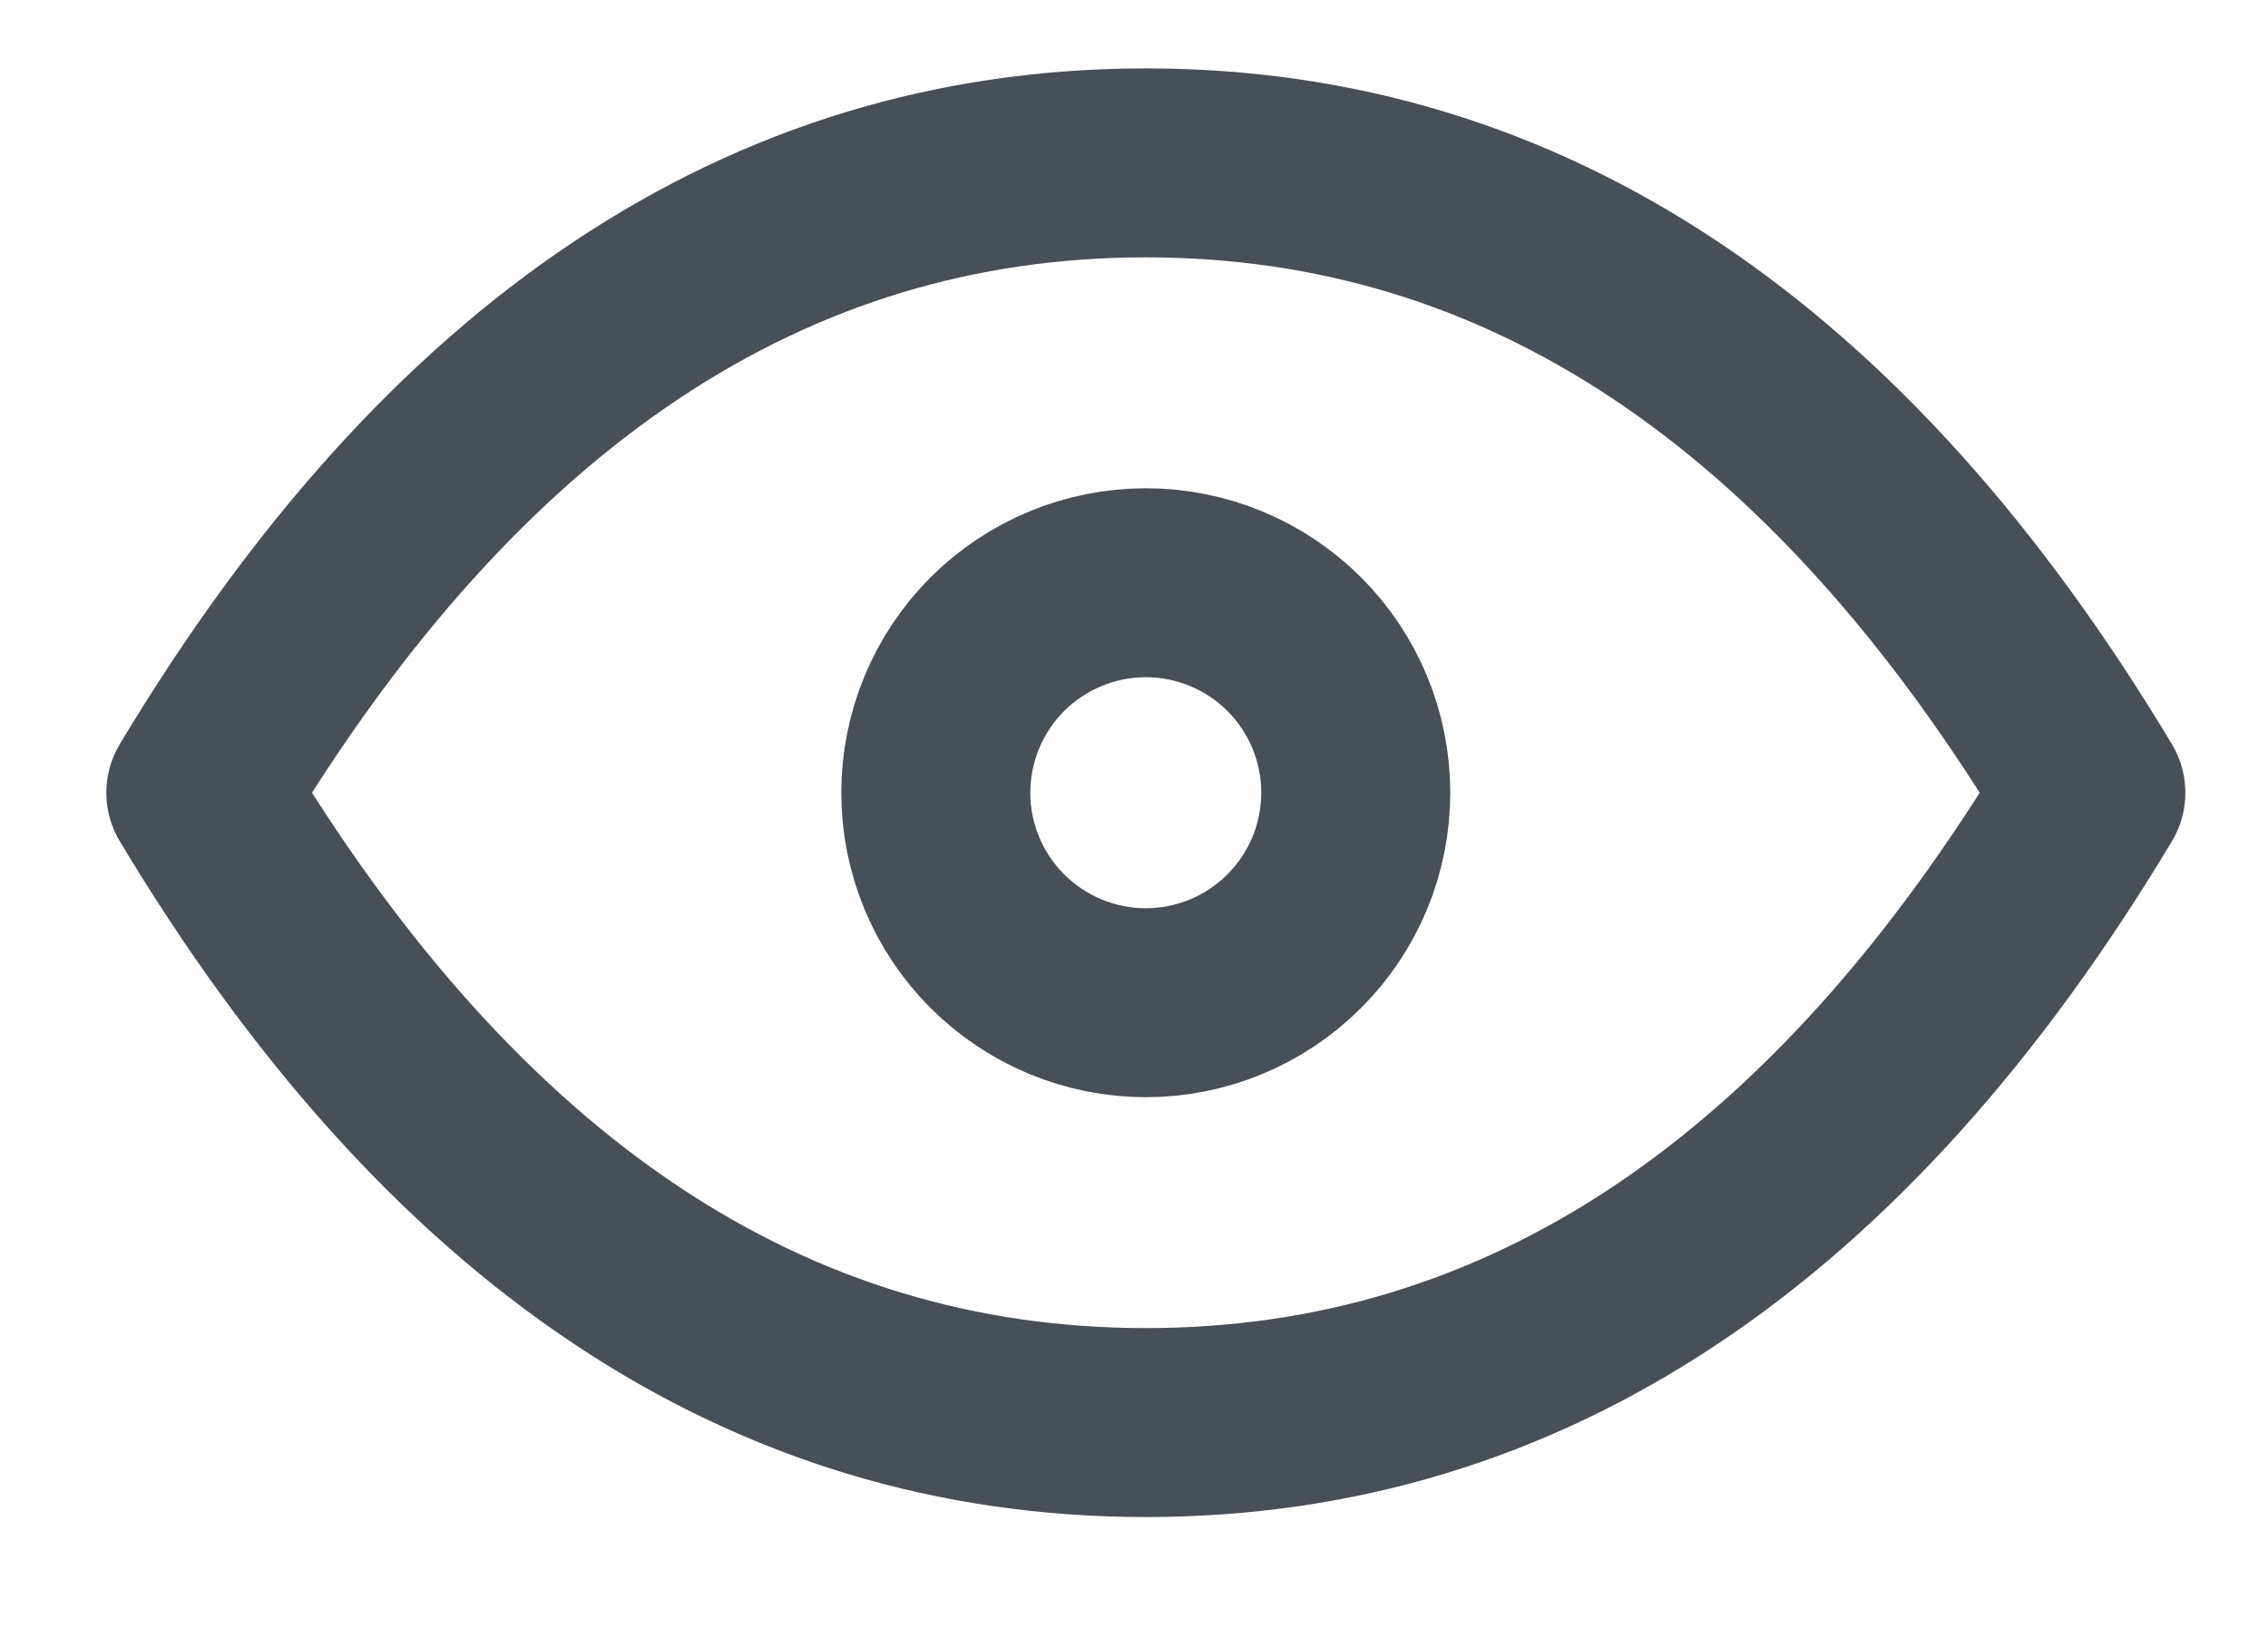
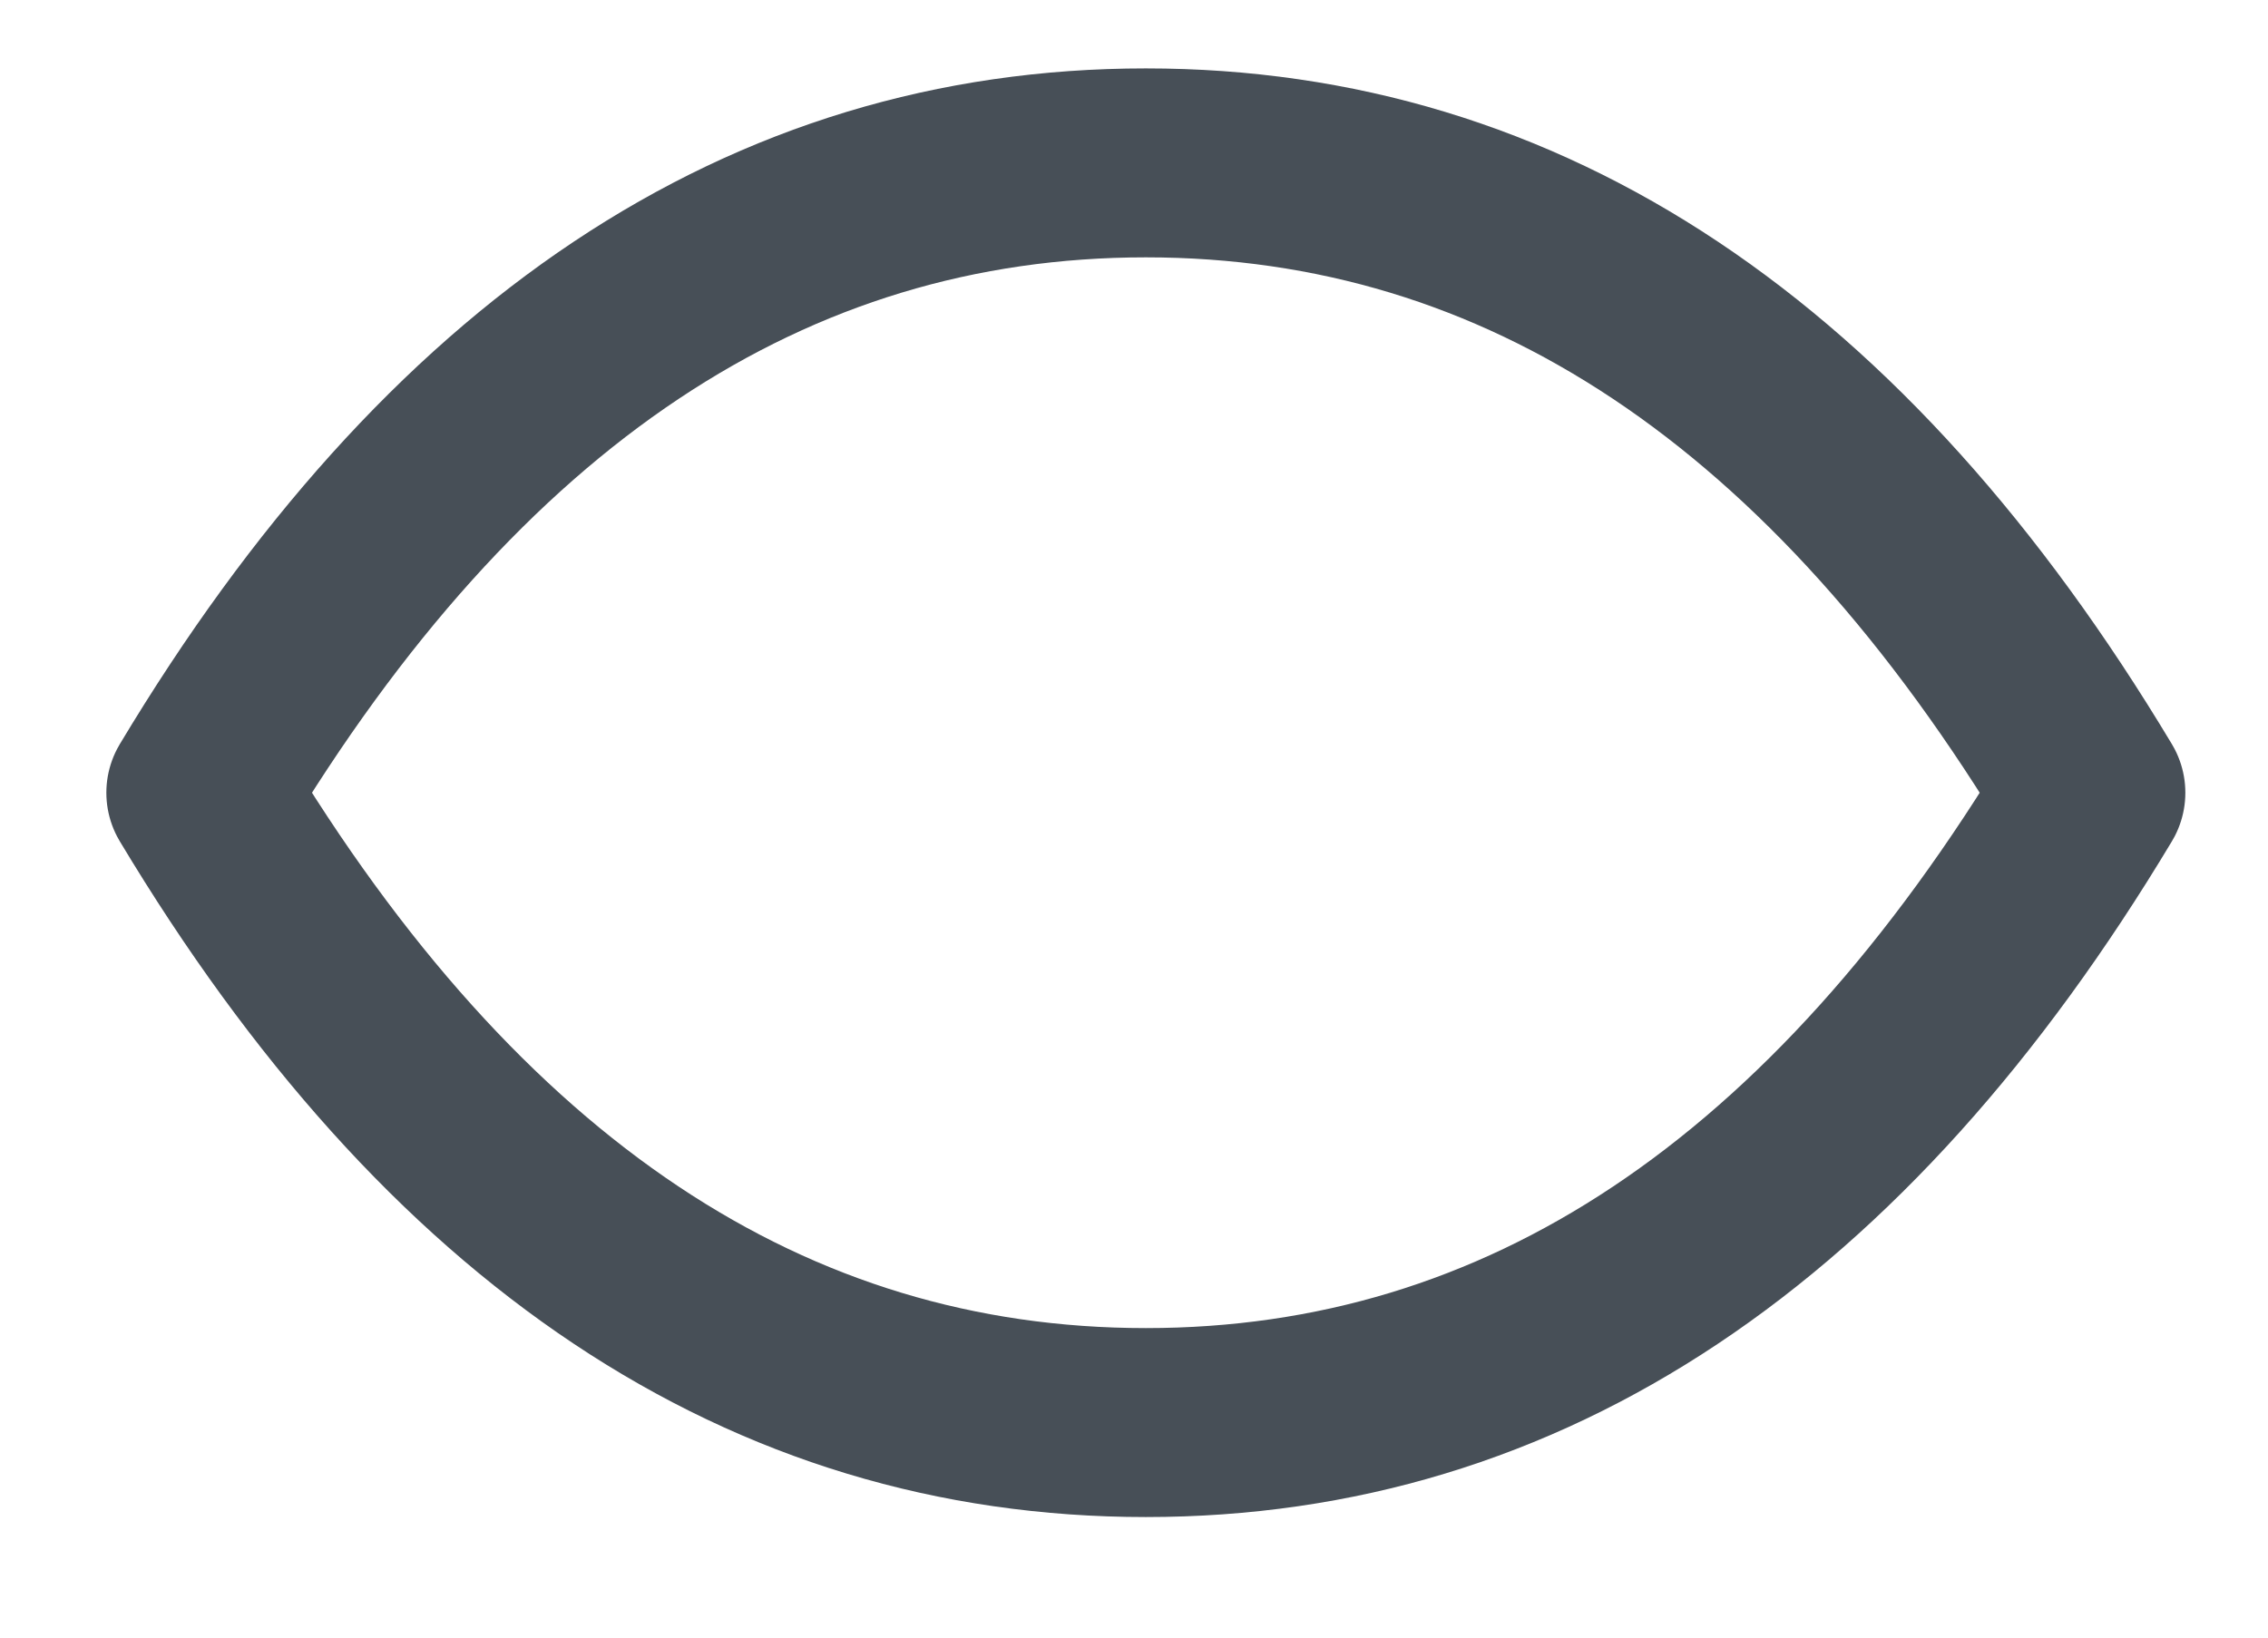
<svg xmlns="http://www.w3.org/2000/svg" width="18" height="13" viewBox="0 0 18 13" fill="none">
-   <path d="M7.427 6.293C7.427 6.735 7.603 7.159 7.915 7.471C8.228 7.784 8.652 7.96 9.094 7.96C9.536 7.96 9.96 7.784 10.272 7.471C10.585 7.159 10.76 6.735 10.76 6.293C10.76 5.851 10.585 5.427 10.272 5.114C9.96 4.802 9.536 4.626 9.094 4.626C8.652 4.626 8.228 4.802 7.915 5.114C7.603 5.427 7.427 5.851 7.427 6.293Z" stroke="#474F57" stroke-width="1.5" stroke-linecap="round" stroke-linejoin="round" />
  <path d="M16.594 6.293C14.594 9.626 12.094 11.293 9.094 11.293C6.094 11.293 3.594 9.626 1.594 6.293C3.594 2.96 6.094 1.293 9.094 1.293C12.094 1.293 14.594 2.96 16.594 6.293Z" stroke="#474F57" stroke-width="1.5" stroke-linecap="round" stroke-linejoin="round" />
</svg>